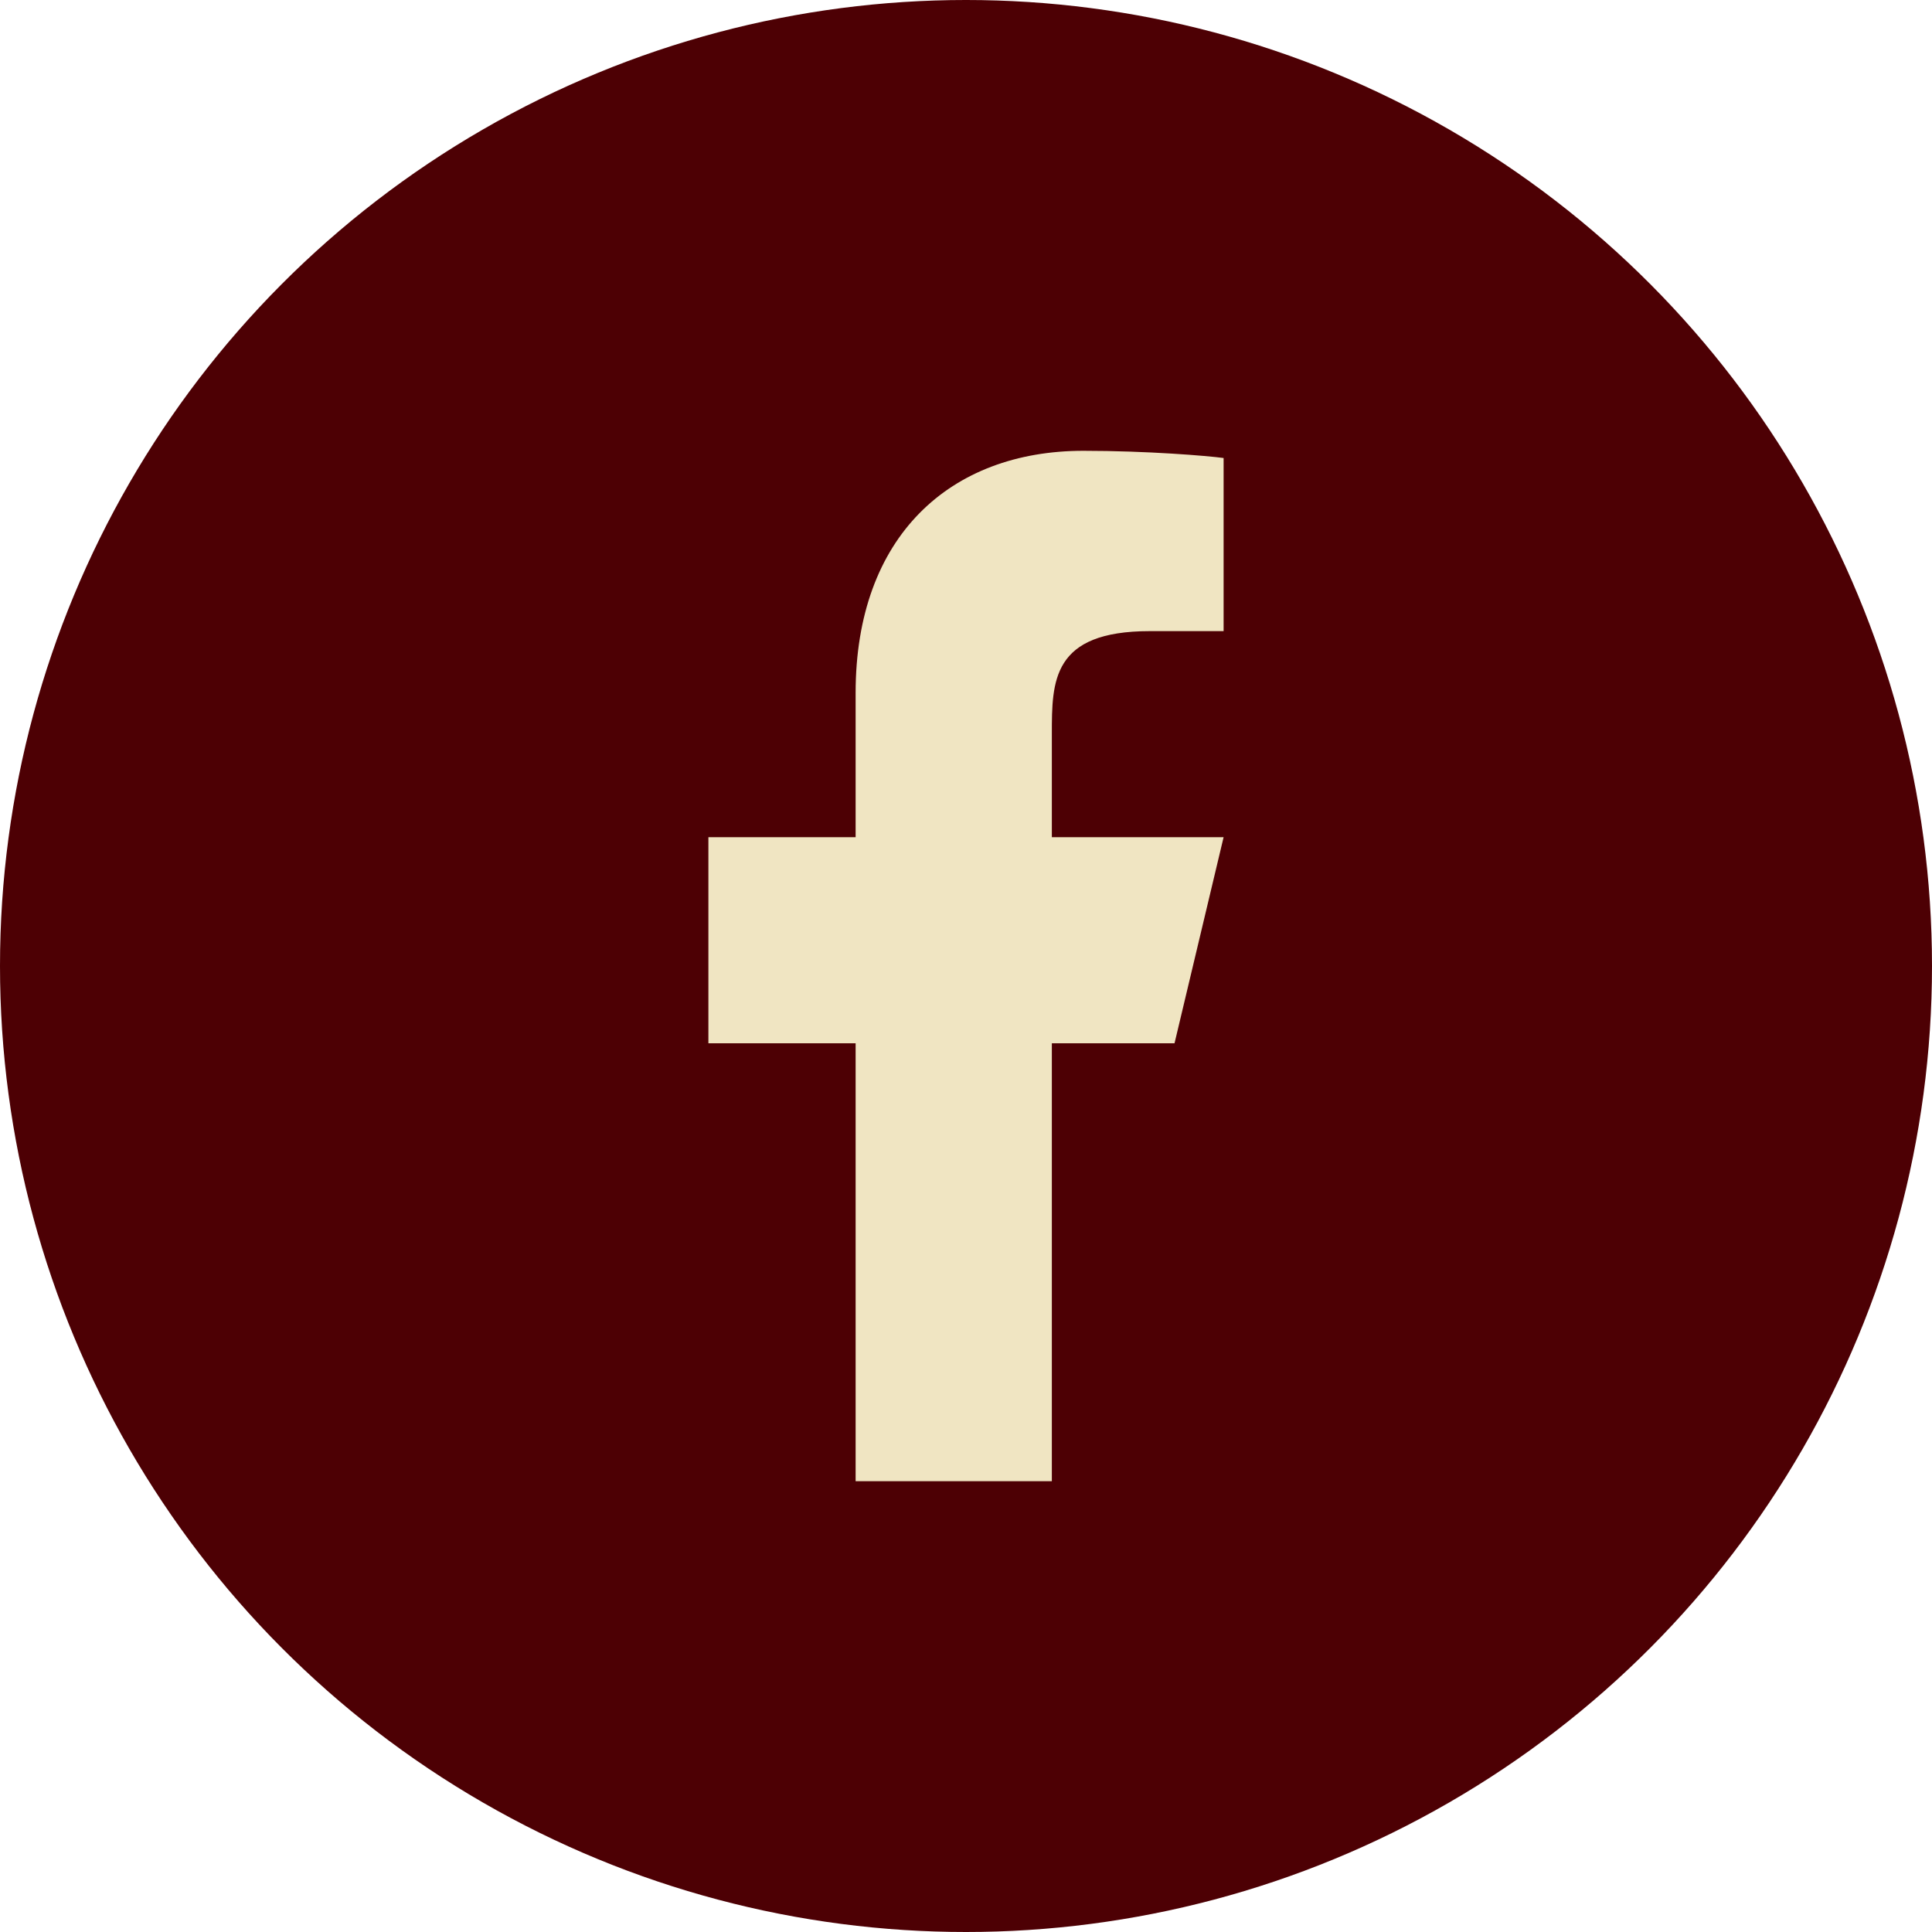
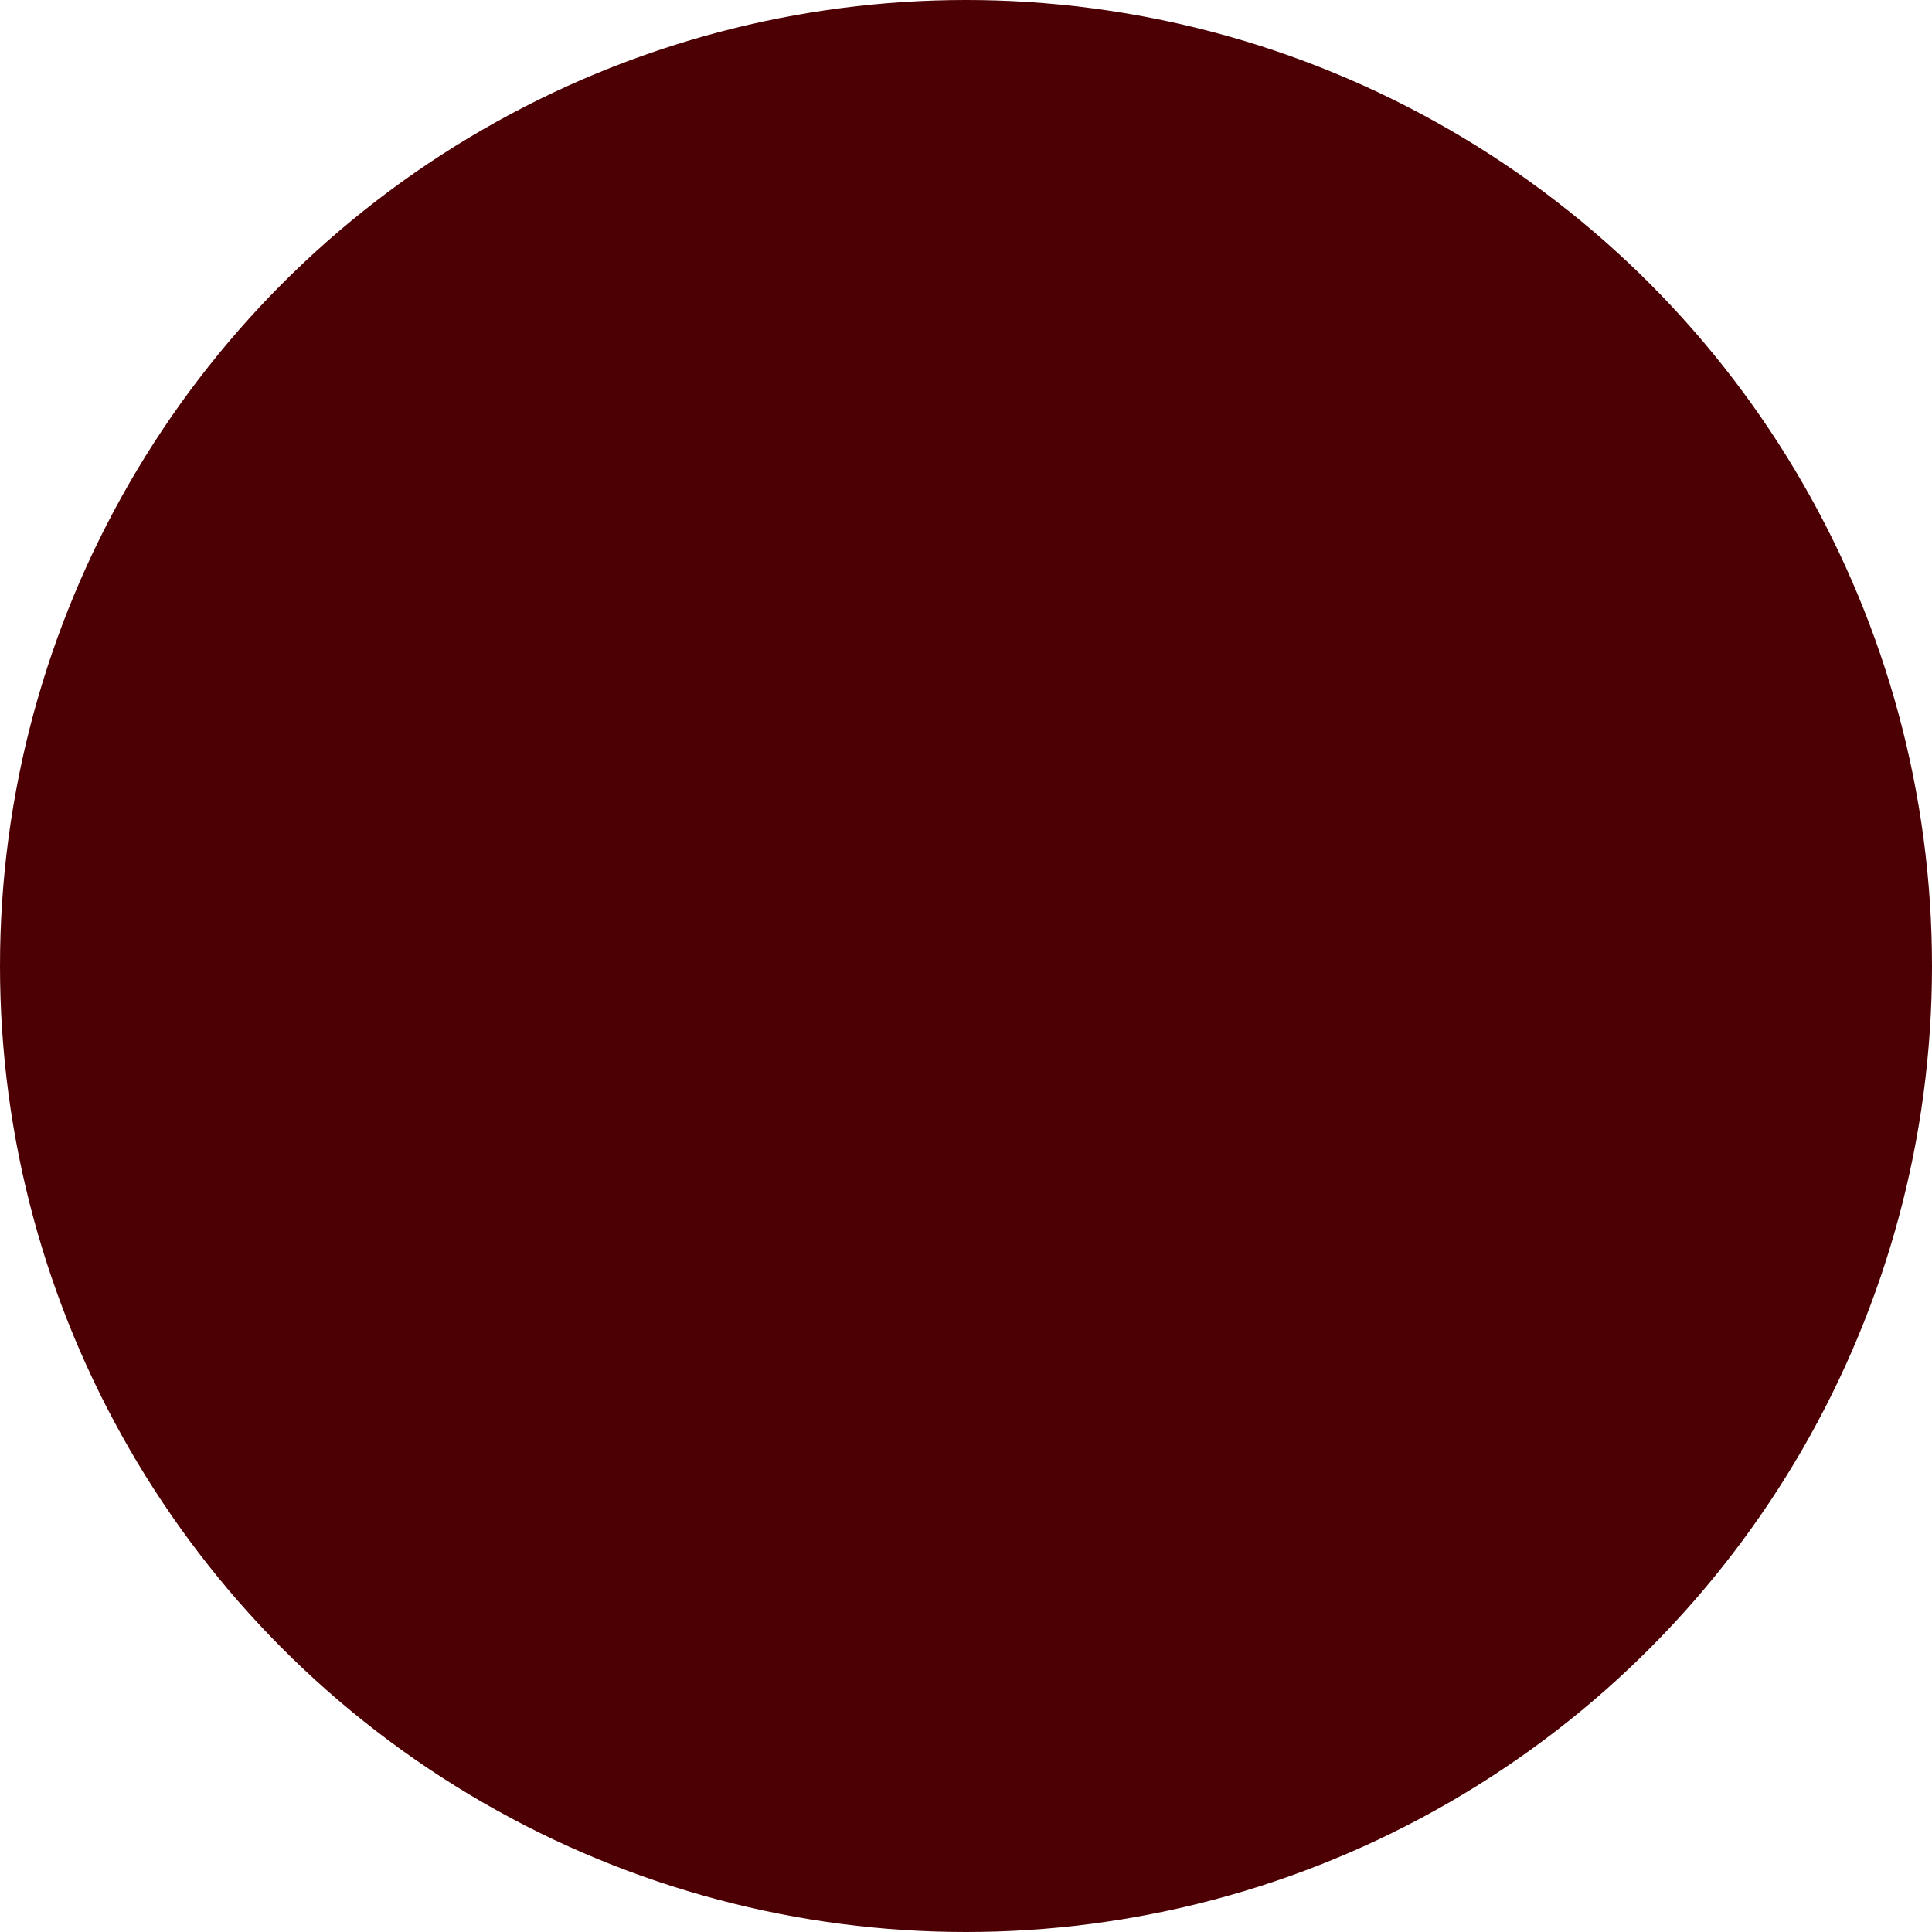
<svg xmlns="http://www.w3.org/2000/svg" width="30" height="30" viewBox="0 0 30 30" fill="none">
  <circle cx="15" cy="15" r="15" fill="#4D0004" />
-   <path d="M16.333 16.2H18.238L19 13H16.333V11.4C16.333 10.576 16.333 9.8 17.857 9.8H19V7.112C18.752 7.078 17.814 7 16.823 7C14.755 7 13.286 8.326 13.286 10.76V13H11V16.2H13.286V23H16.333V16.2Z" fill="#F0E5C2" />
</svg>